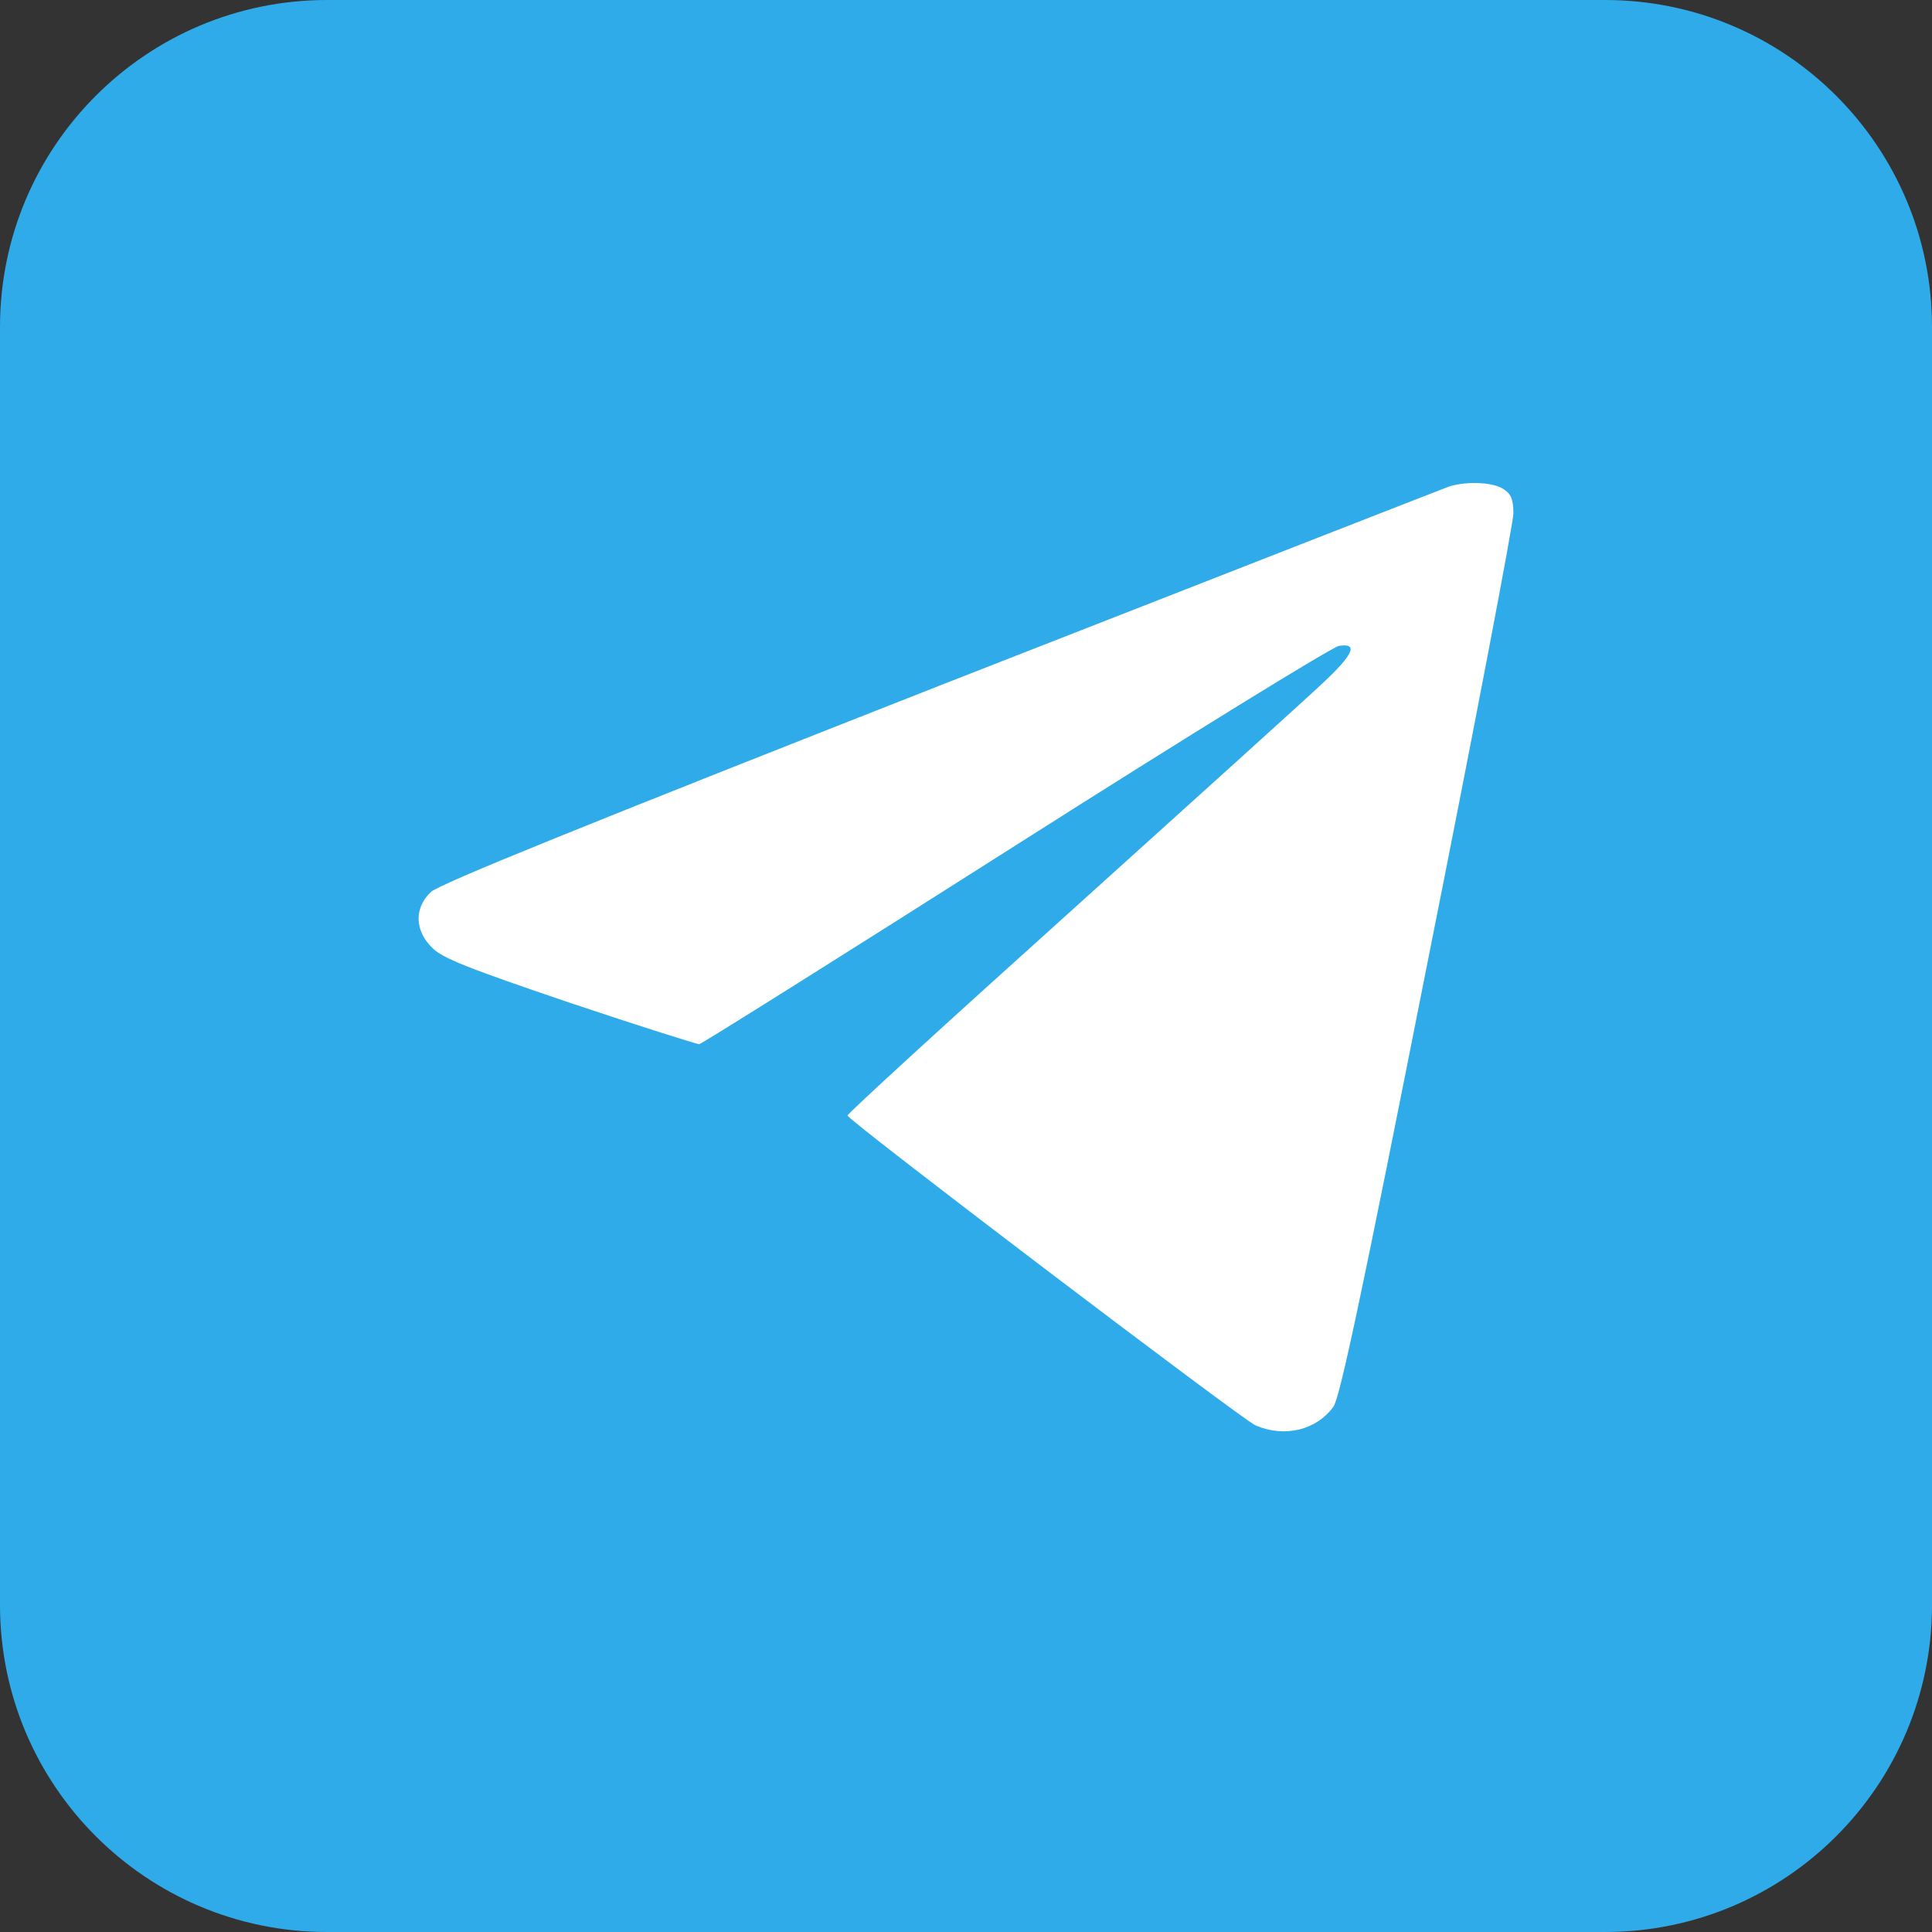
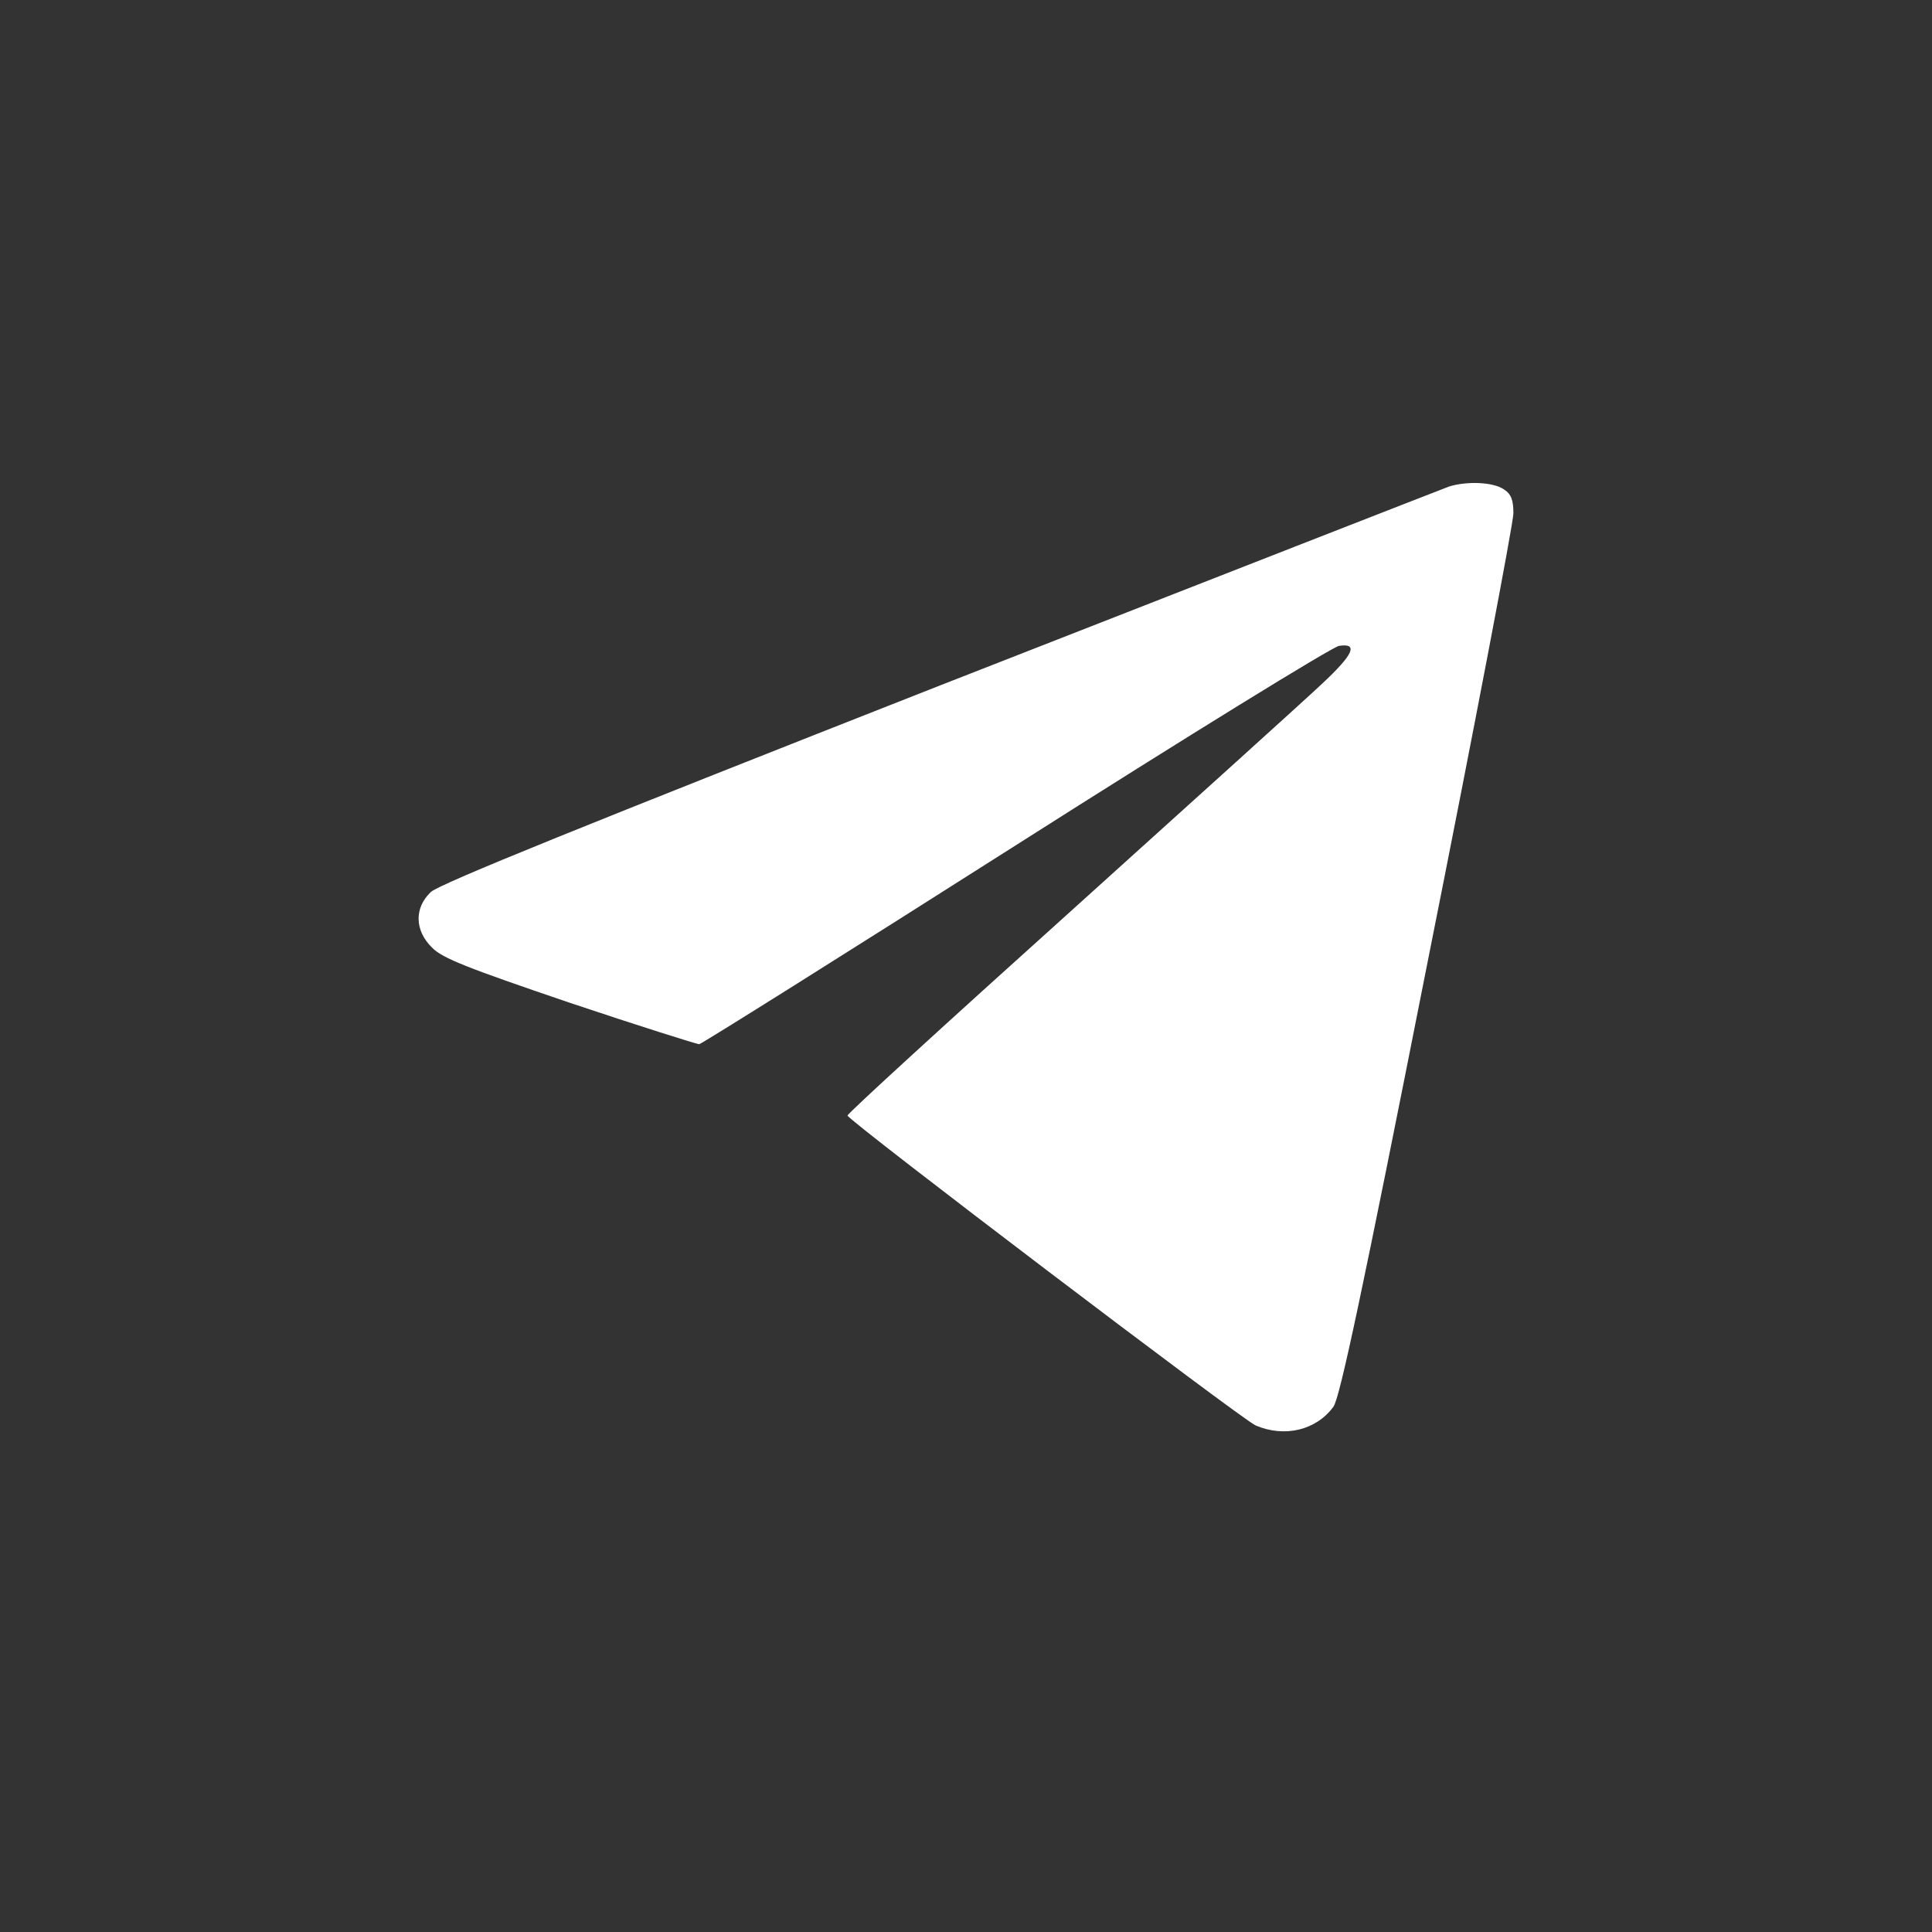
<svg xmlns="http://www.w3.org/2000/svg" width="60" height="60" viewBox="0 0 60 60" fill="none">
  <rect x="0" y="0" width="60" height="60" fill="#333333" stroke="none" />
-   <path d="M49.845 0H10.155C4.547 0 0 4.547 0 10.155V49.845C0 55.453 4.547 60 10.155 60H49.845C55.453 60 60 55.453 60 49.845V10.155C60 4.547 55.453 0 49.845 0Z" fill="#2FABEA" />
  <path d="M45.009 15.107C44.823 15.174 37.722 17.948 29.214 21.279C18.276 25.58 13.644 27.451 13.379 27.703C12.861 28.195 12.874 28.898 13.418 29.429C13.737 29.761 14.533 30.066 17.692 31.141C19.829 31.858 21.648 32.429 21.714 32.429C21.794 32.416 26.214 29.641 31.537 26.257C36.859 22.872 41.385 20.085 41.584 20.058C42.195 19.965 42.036 20.323 41.053 21.239C40.562 21.704 37.032 24.89 33.222 28.327C29.413 31.752 26.307 34.592 26.32 34.645C26.4 34.845 38.585 44.096 38.996 44.269C39.899 44.654 40.881 44.415 41.412 43.685C41.611 43.406 42.315 40.101 44.332 29.894C45.805 22.514 47 16.235 47 15.943C47 15.532 46.934 15.346 46.708 15.2C46.389 14.974 45.58 14.934 45.009 15.107Z" fill="white" />
</svg>